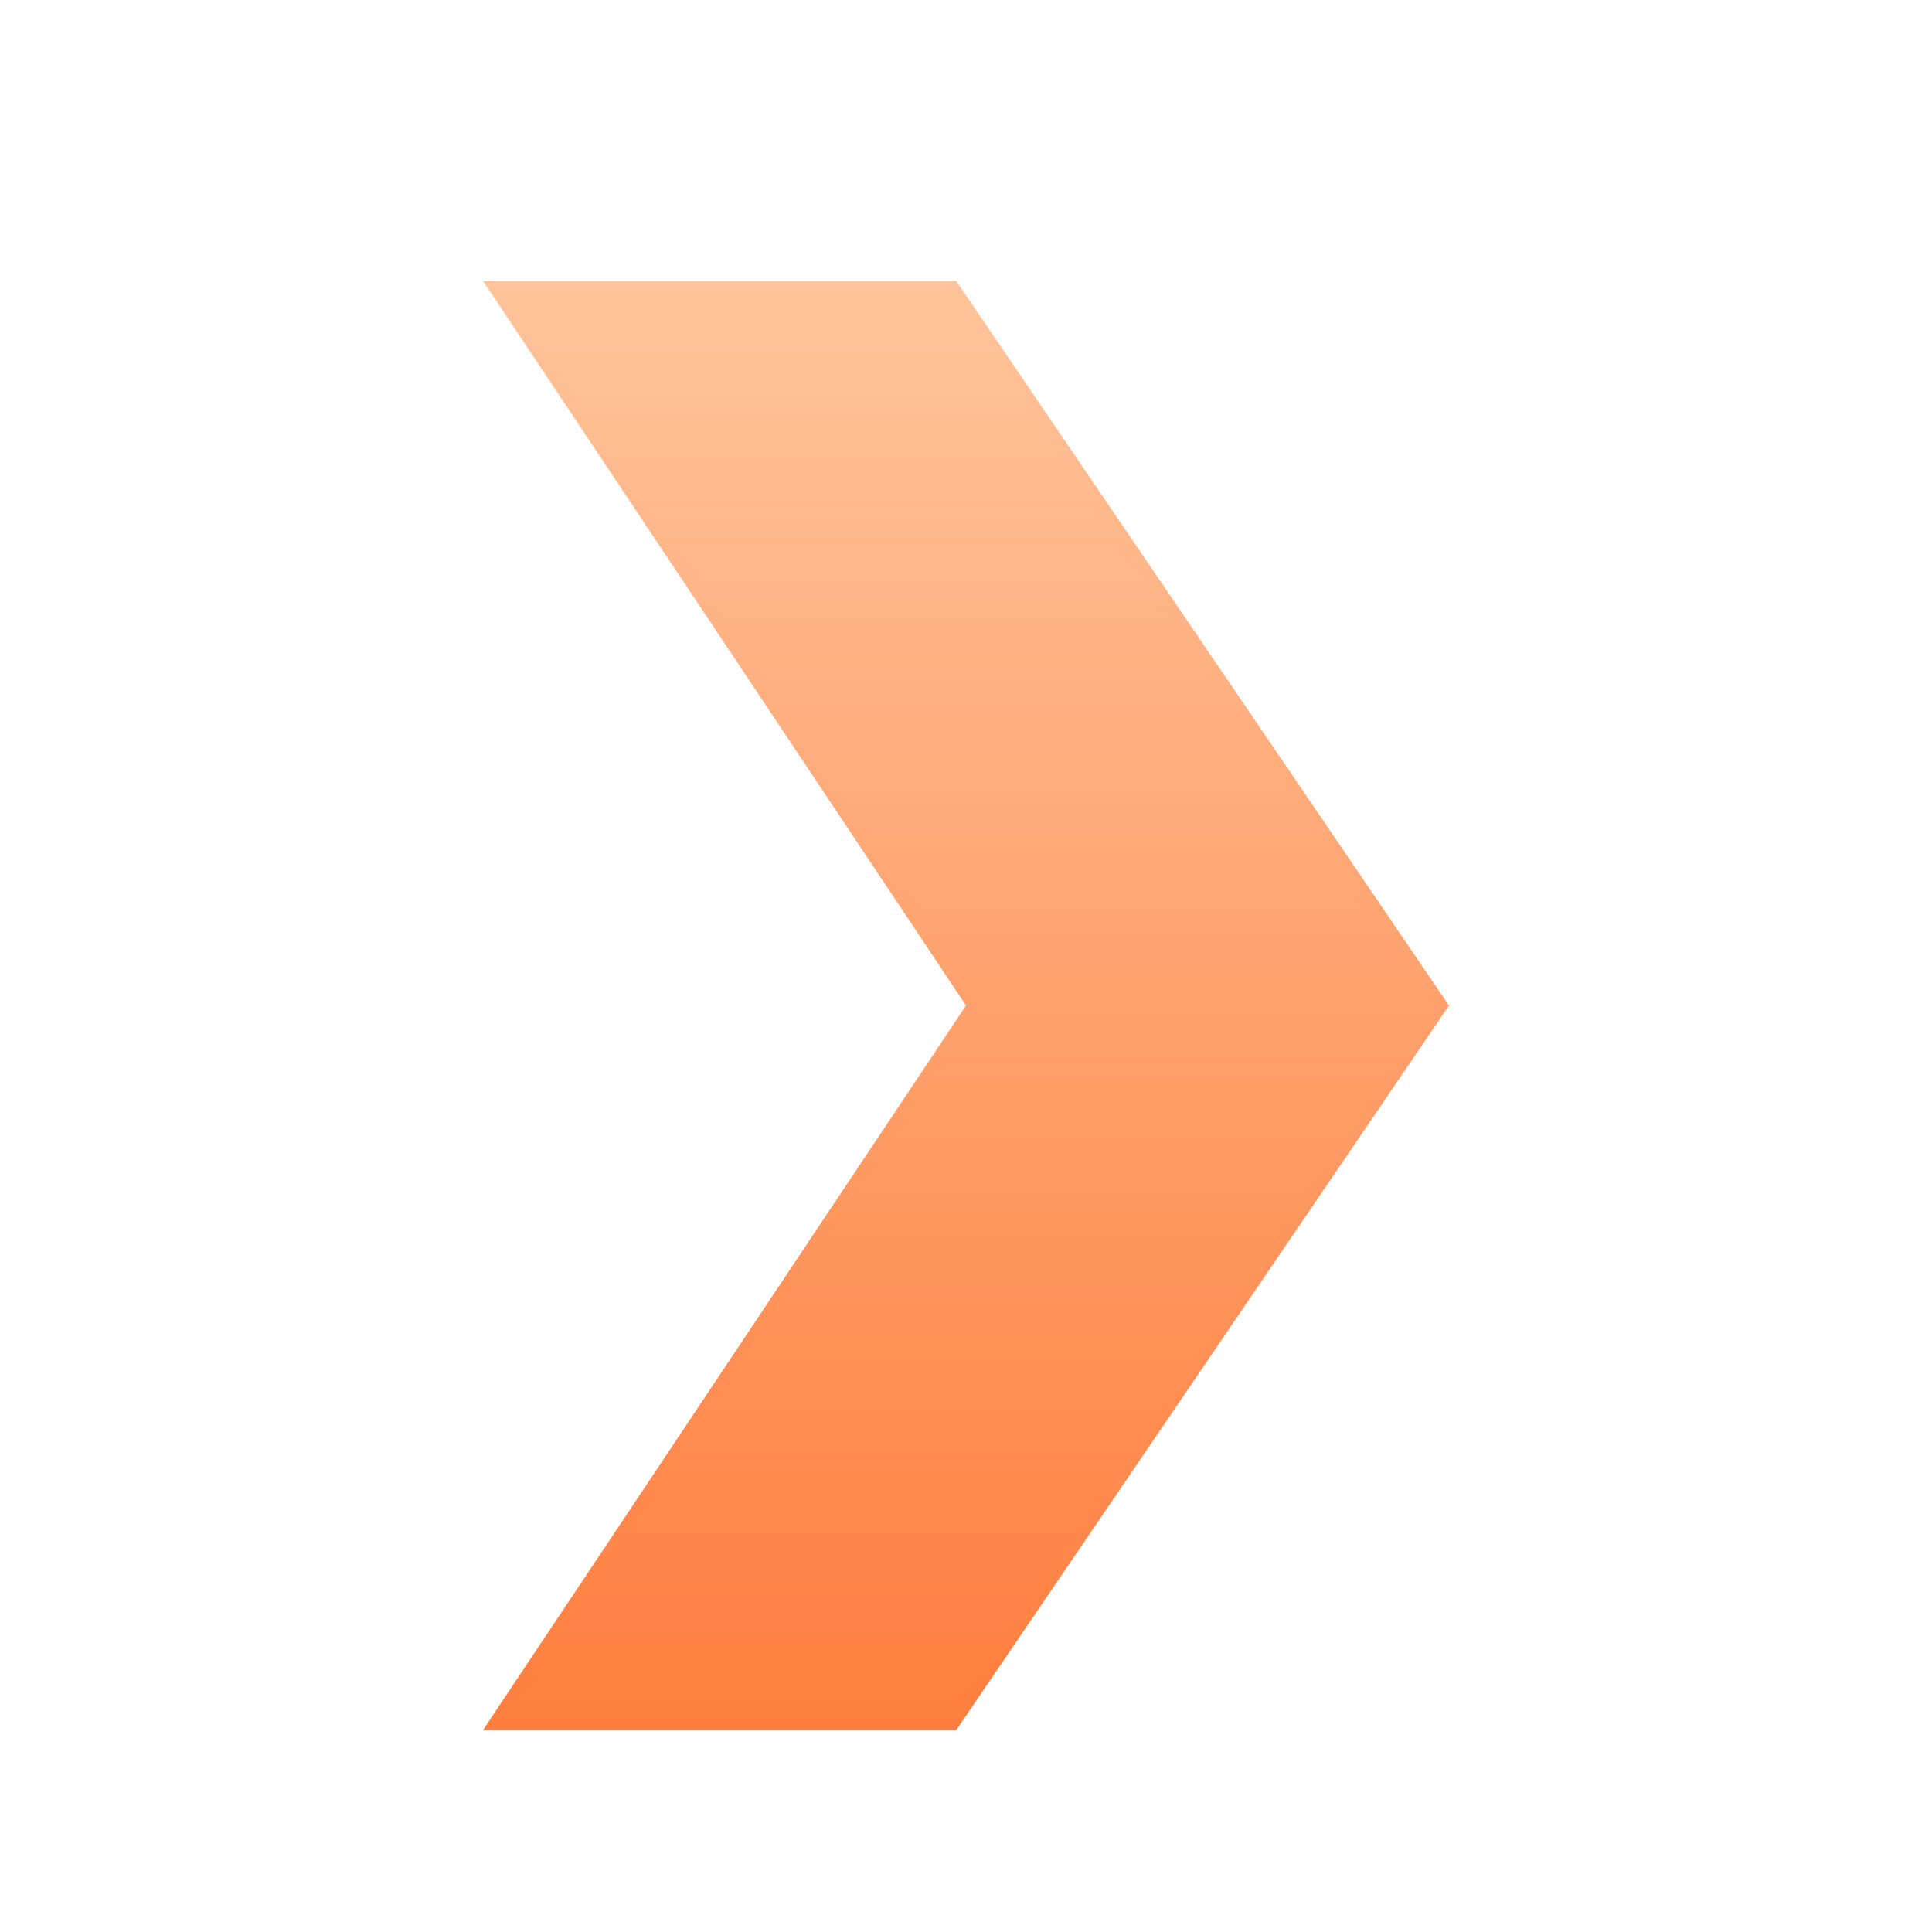
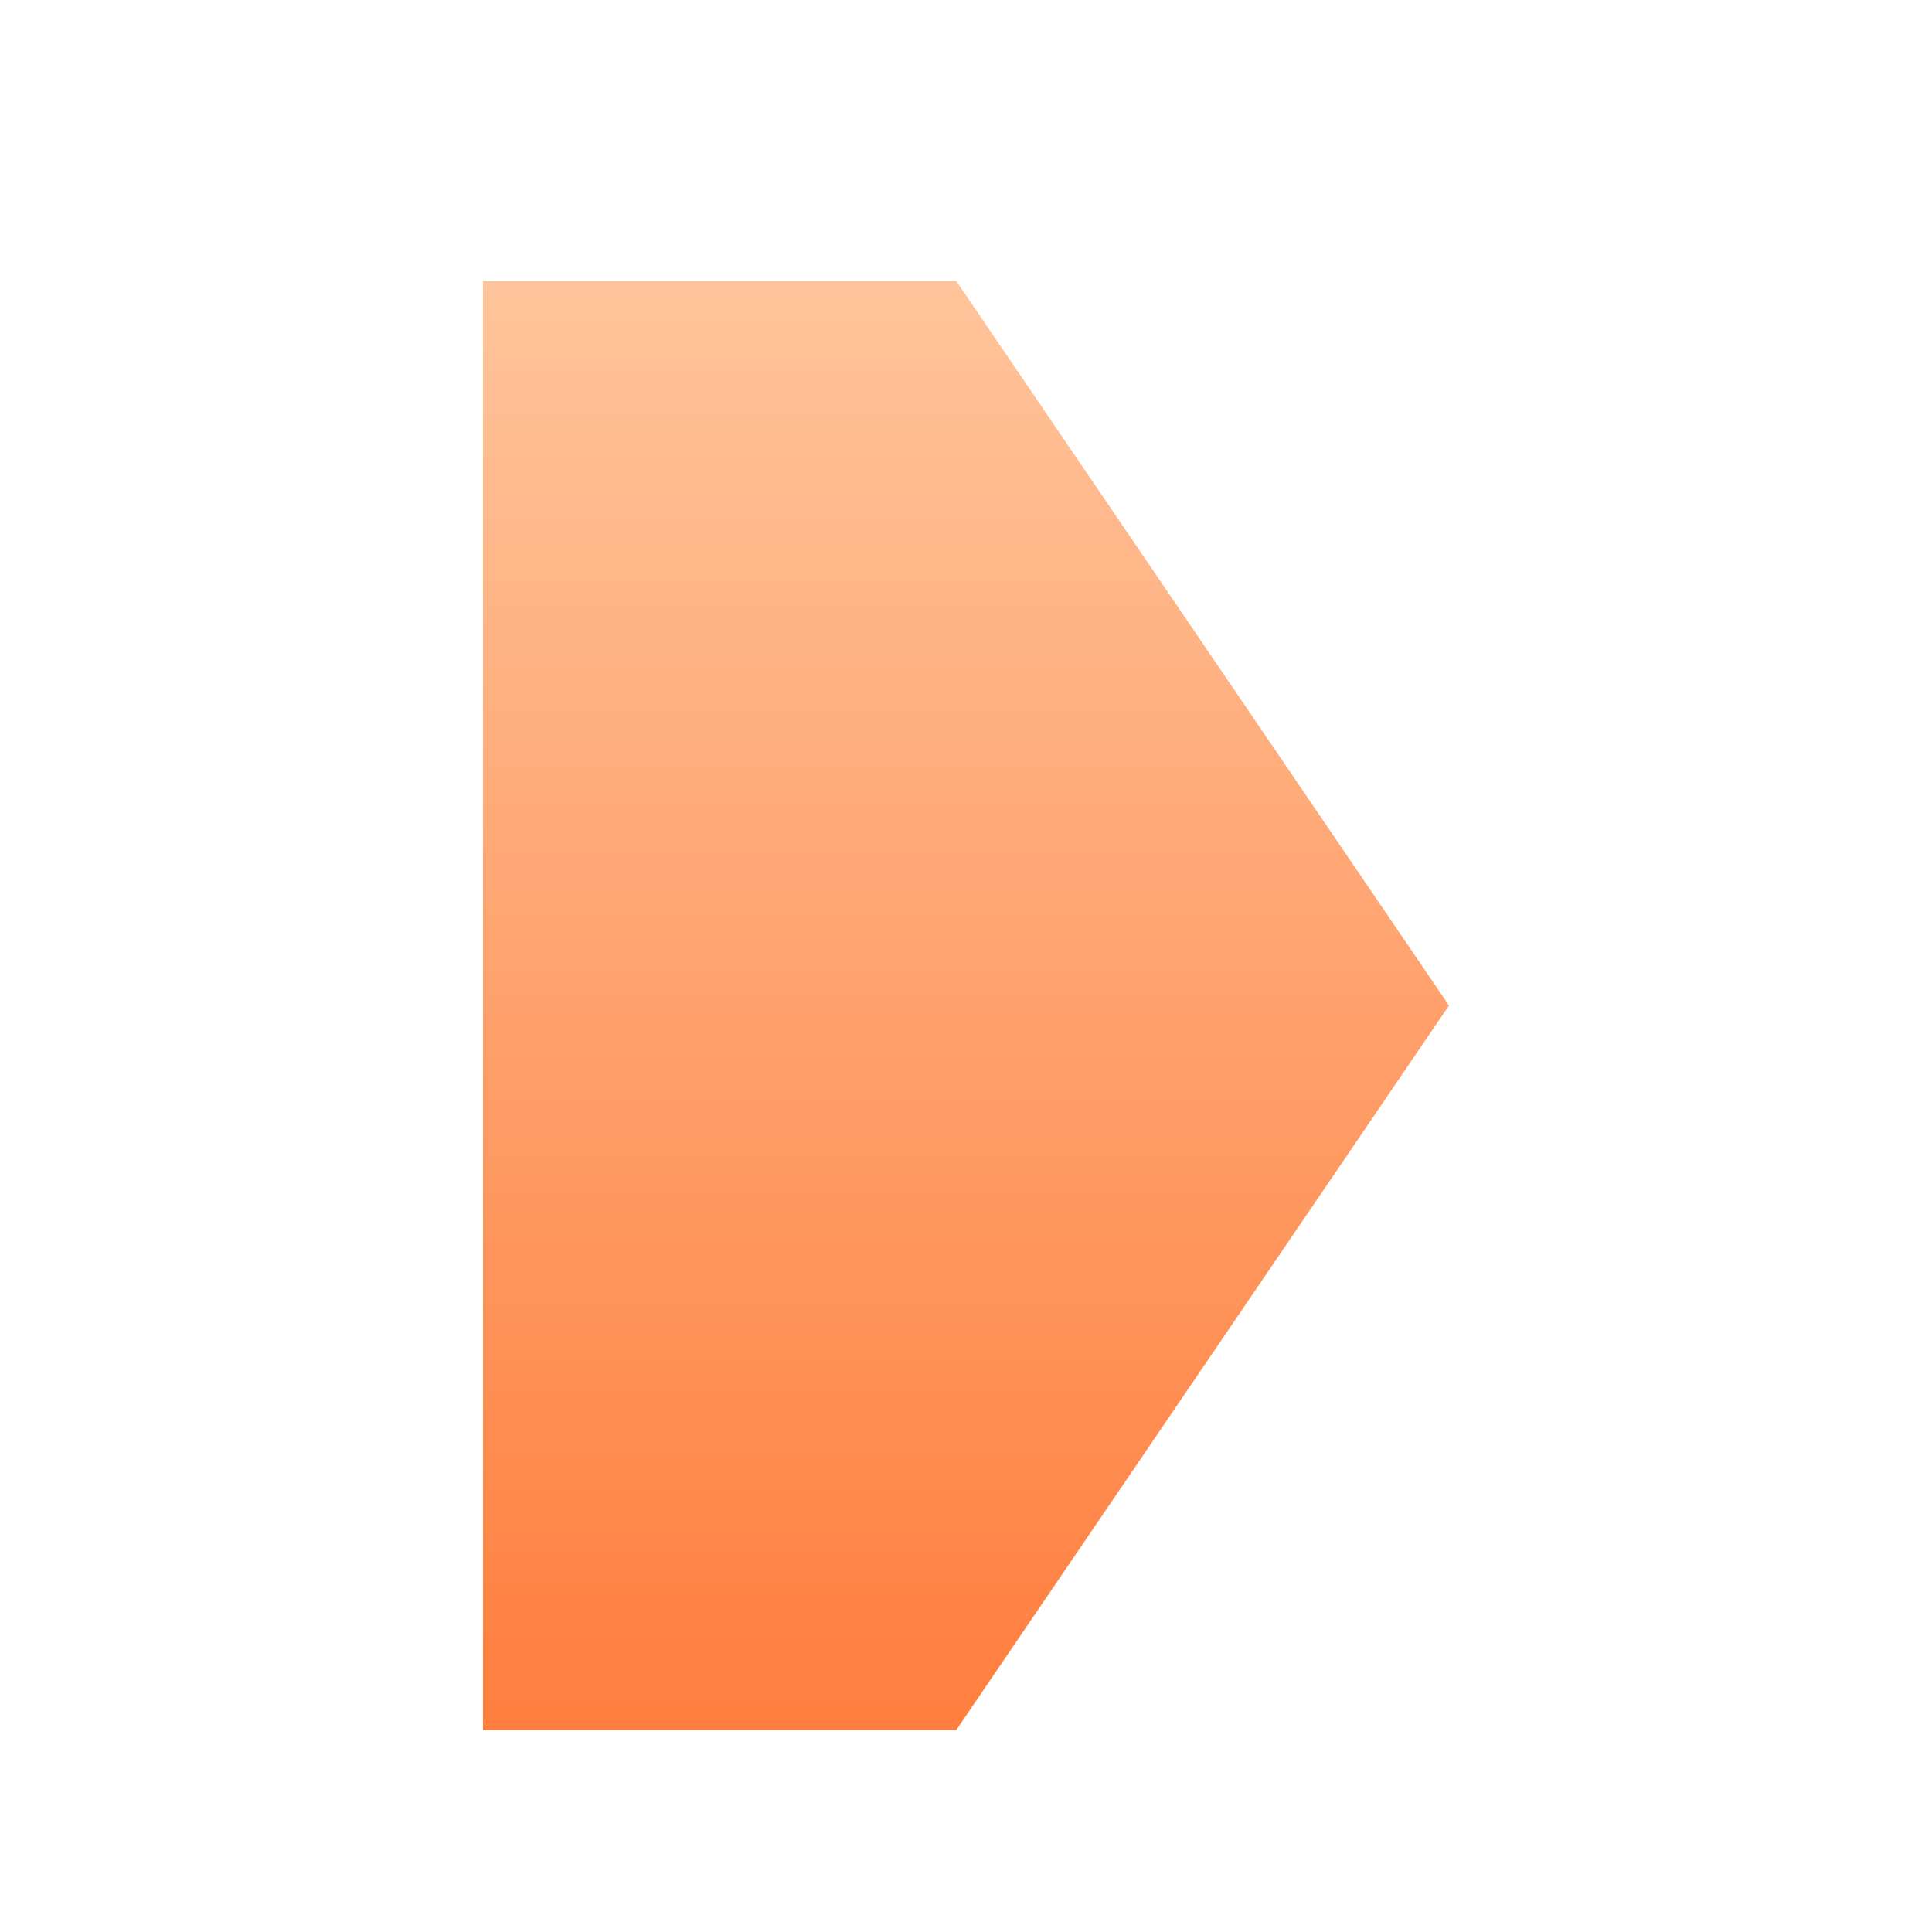
<svg xmlns="http://www.w3.org/2000/svg" width="24" height="24" viewBox="0 0 24 24" fill="none">
  <g filter="url(#filter0_i_901_863)">
-     <path fill-rule="evenodd" clip-rule="evenodd" d="M11.879 21H6L12 12L6 3H11.879L18 12L11.879 21Z" fill="url(#paint0_linear_901_863)" />
+     <path fill-rule="evenodd" clip-rule="evenodd" d="M11.879 21H6L6 3H11.879L18 12L11.879 21Z" fill="url(#paint0_linear_901_863)" />
  </g>
  <defs>
    <filter id="filter0_i_901_863" x="6" y="3" width="12" height="18.491" filterUnits="userSpaceOnUse" color-interpolation-filters="sRGB">
      <feFlood flood-opacity="0" result="BackgroundImageFix" />
      <feBlend mode="normal" in="SourceGraphic" in2="BackgroundImageFix" result="shape" />
      <feColorMatrix in="SourceAlpha" type="matrix" values="0 0 0 0 0 0 0 0 0 0 0 0 0 0 0 0 0 0 127 0" result="hardAlpha" />
      <feOffset dy="0.491" />
      <feGaussianBlur stdDeviation="0.983" />
      <feComposite in2="hardAlpha" operator="arithmetic" k2="-1" k3="1" />
      <feColorMatrix type="matrix" values="0 0 0 0 1 0 0 0 0 1 0 0 0 0 1 0 0 0 1 0" />
      <feBlend mode="normal" in2="shape" result="effect1_innerShadow_901_863" />
    </filter>
    <linearGradient id="paint0_linear_901_863" x1="9.758" y1="3" x2="9.758" y2="21" gradientUnits="userSpaceOnUse">
      <stop stop-color="#FFC49B" />
      <stop offset="1" stop-color="#FF7E3E" />
    </linearGradient>
  </defs>
</svg>